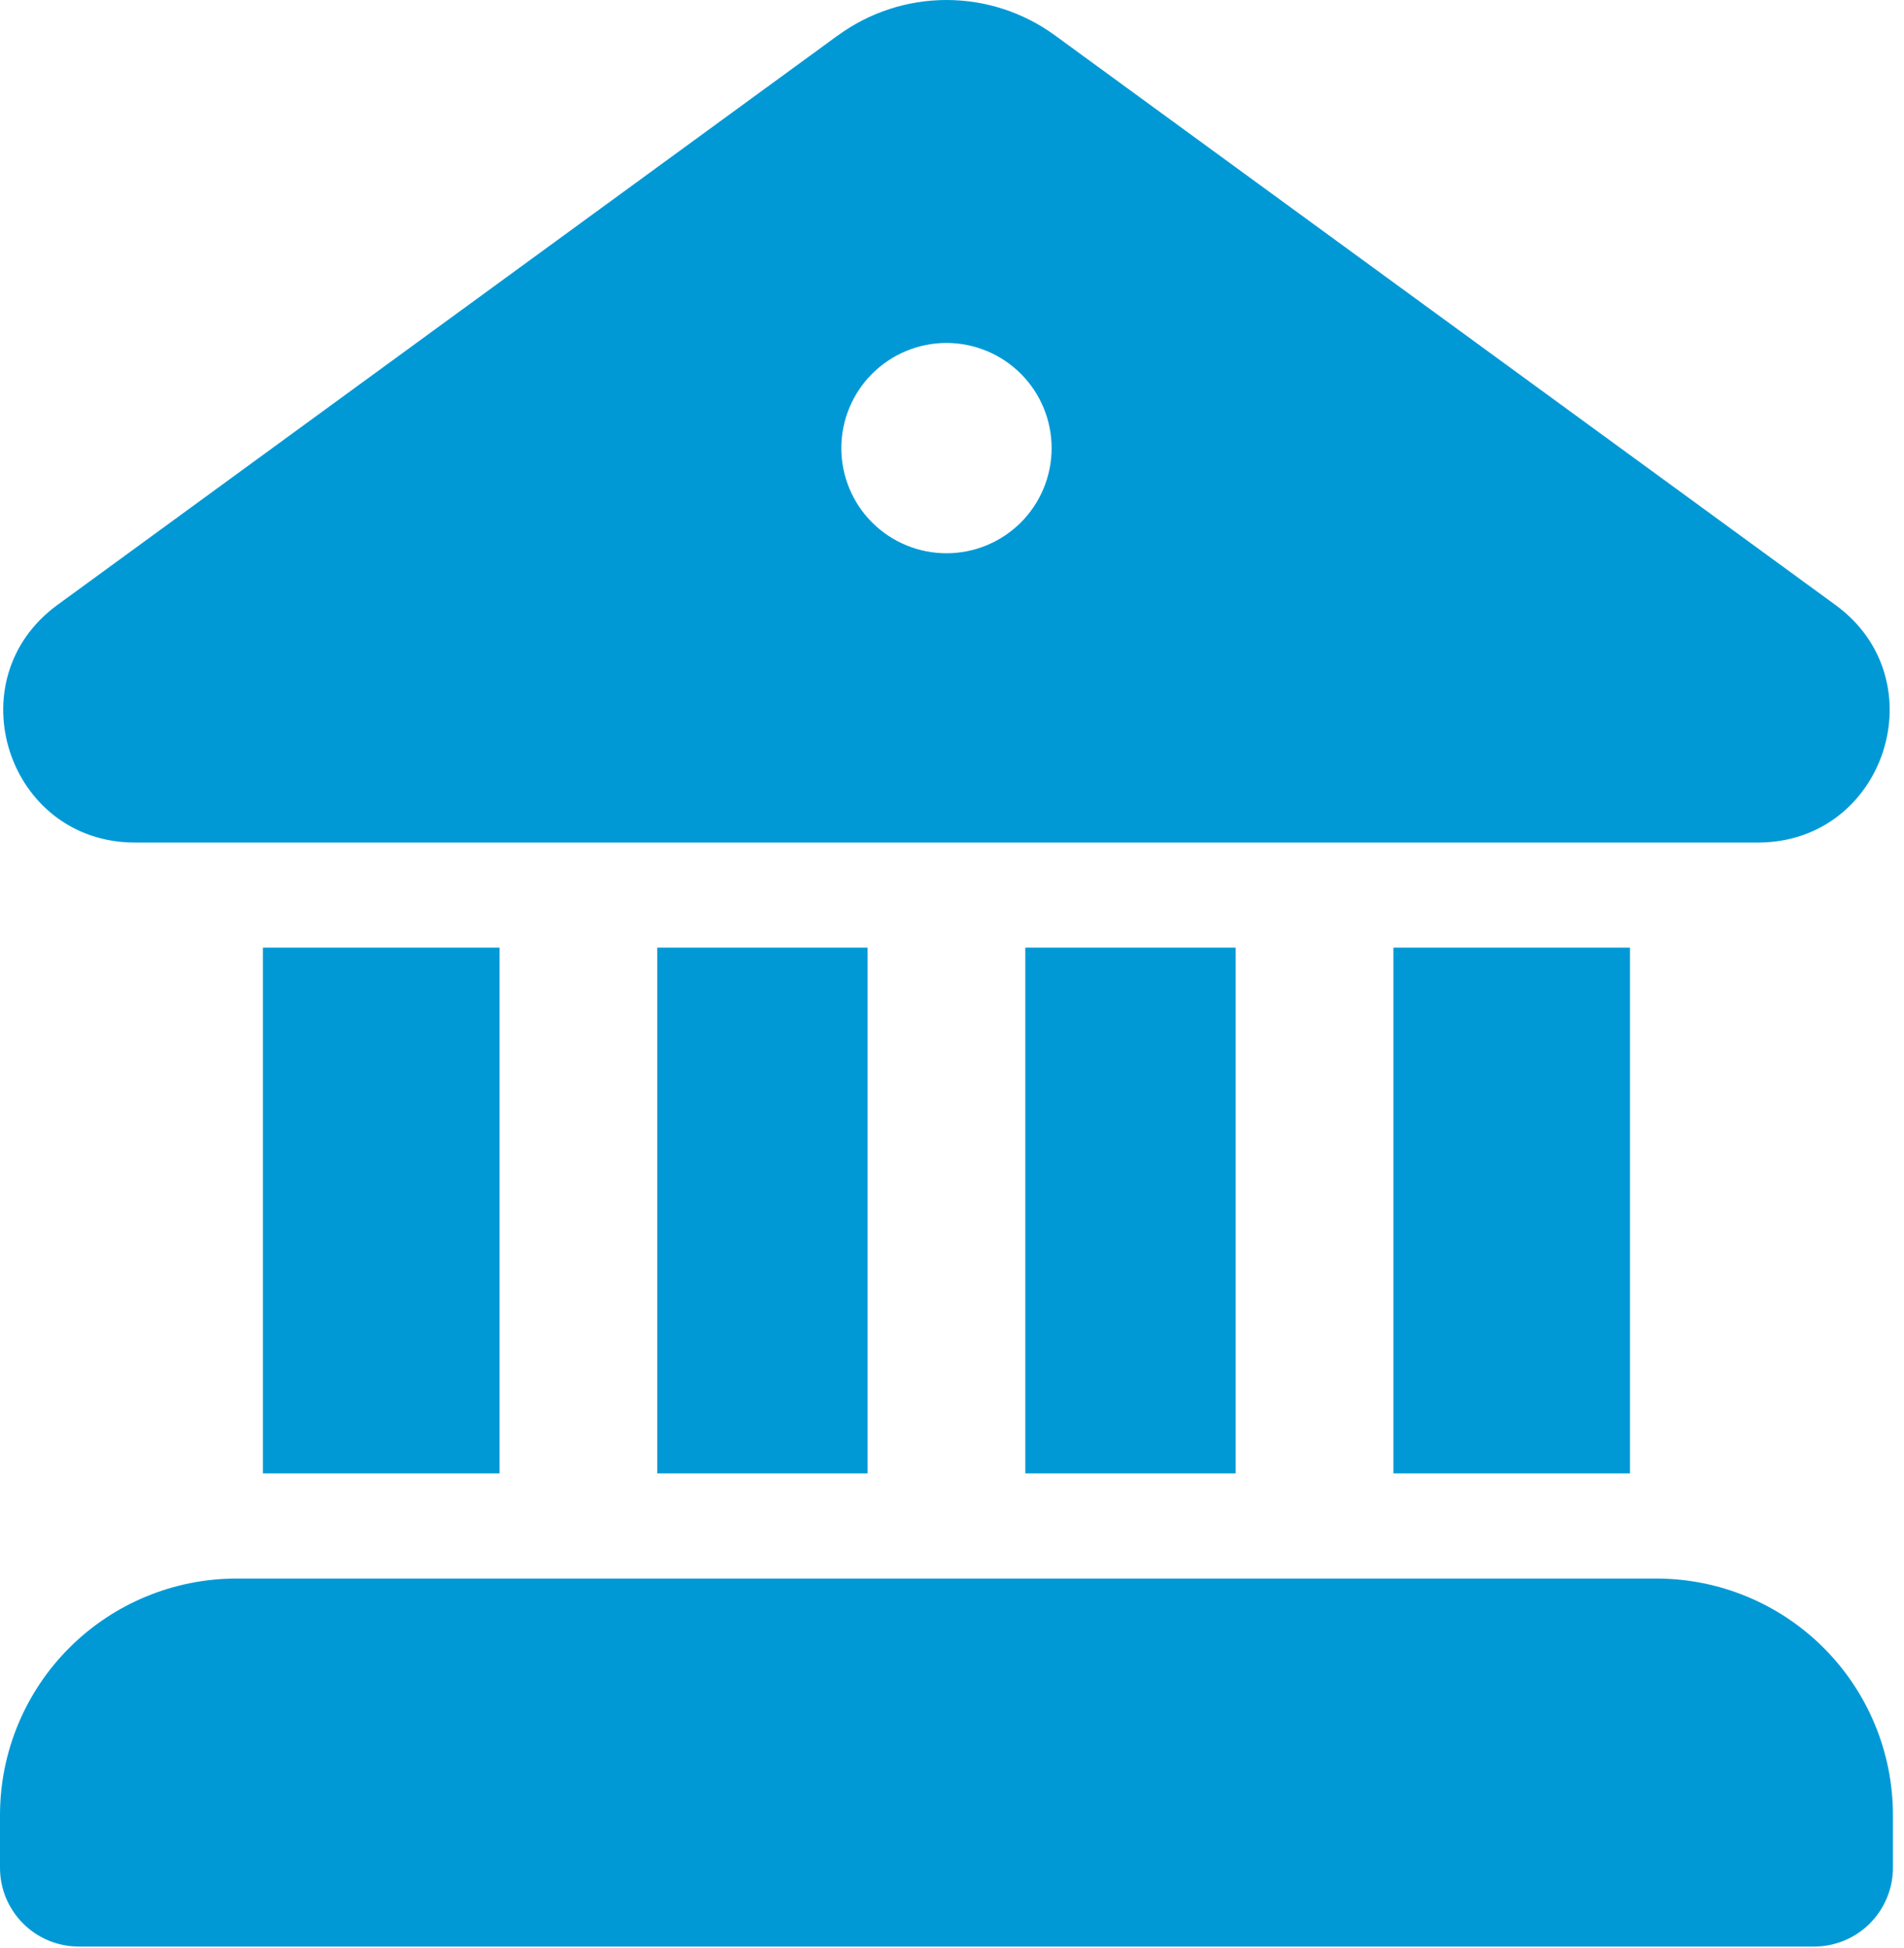
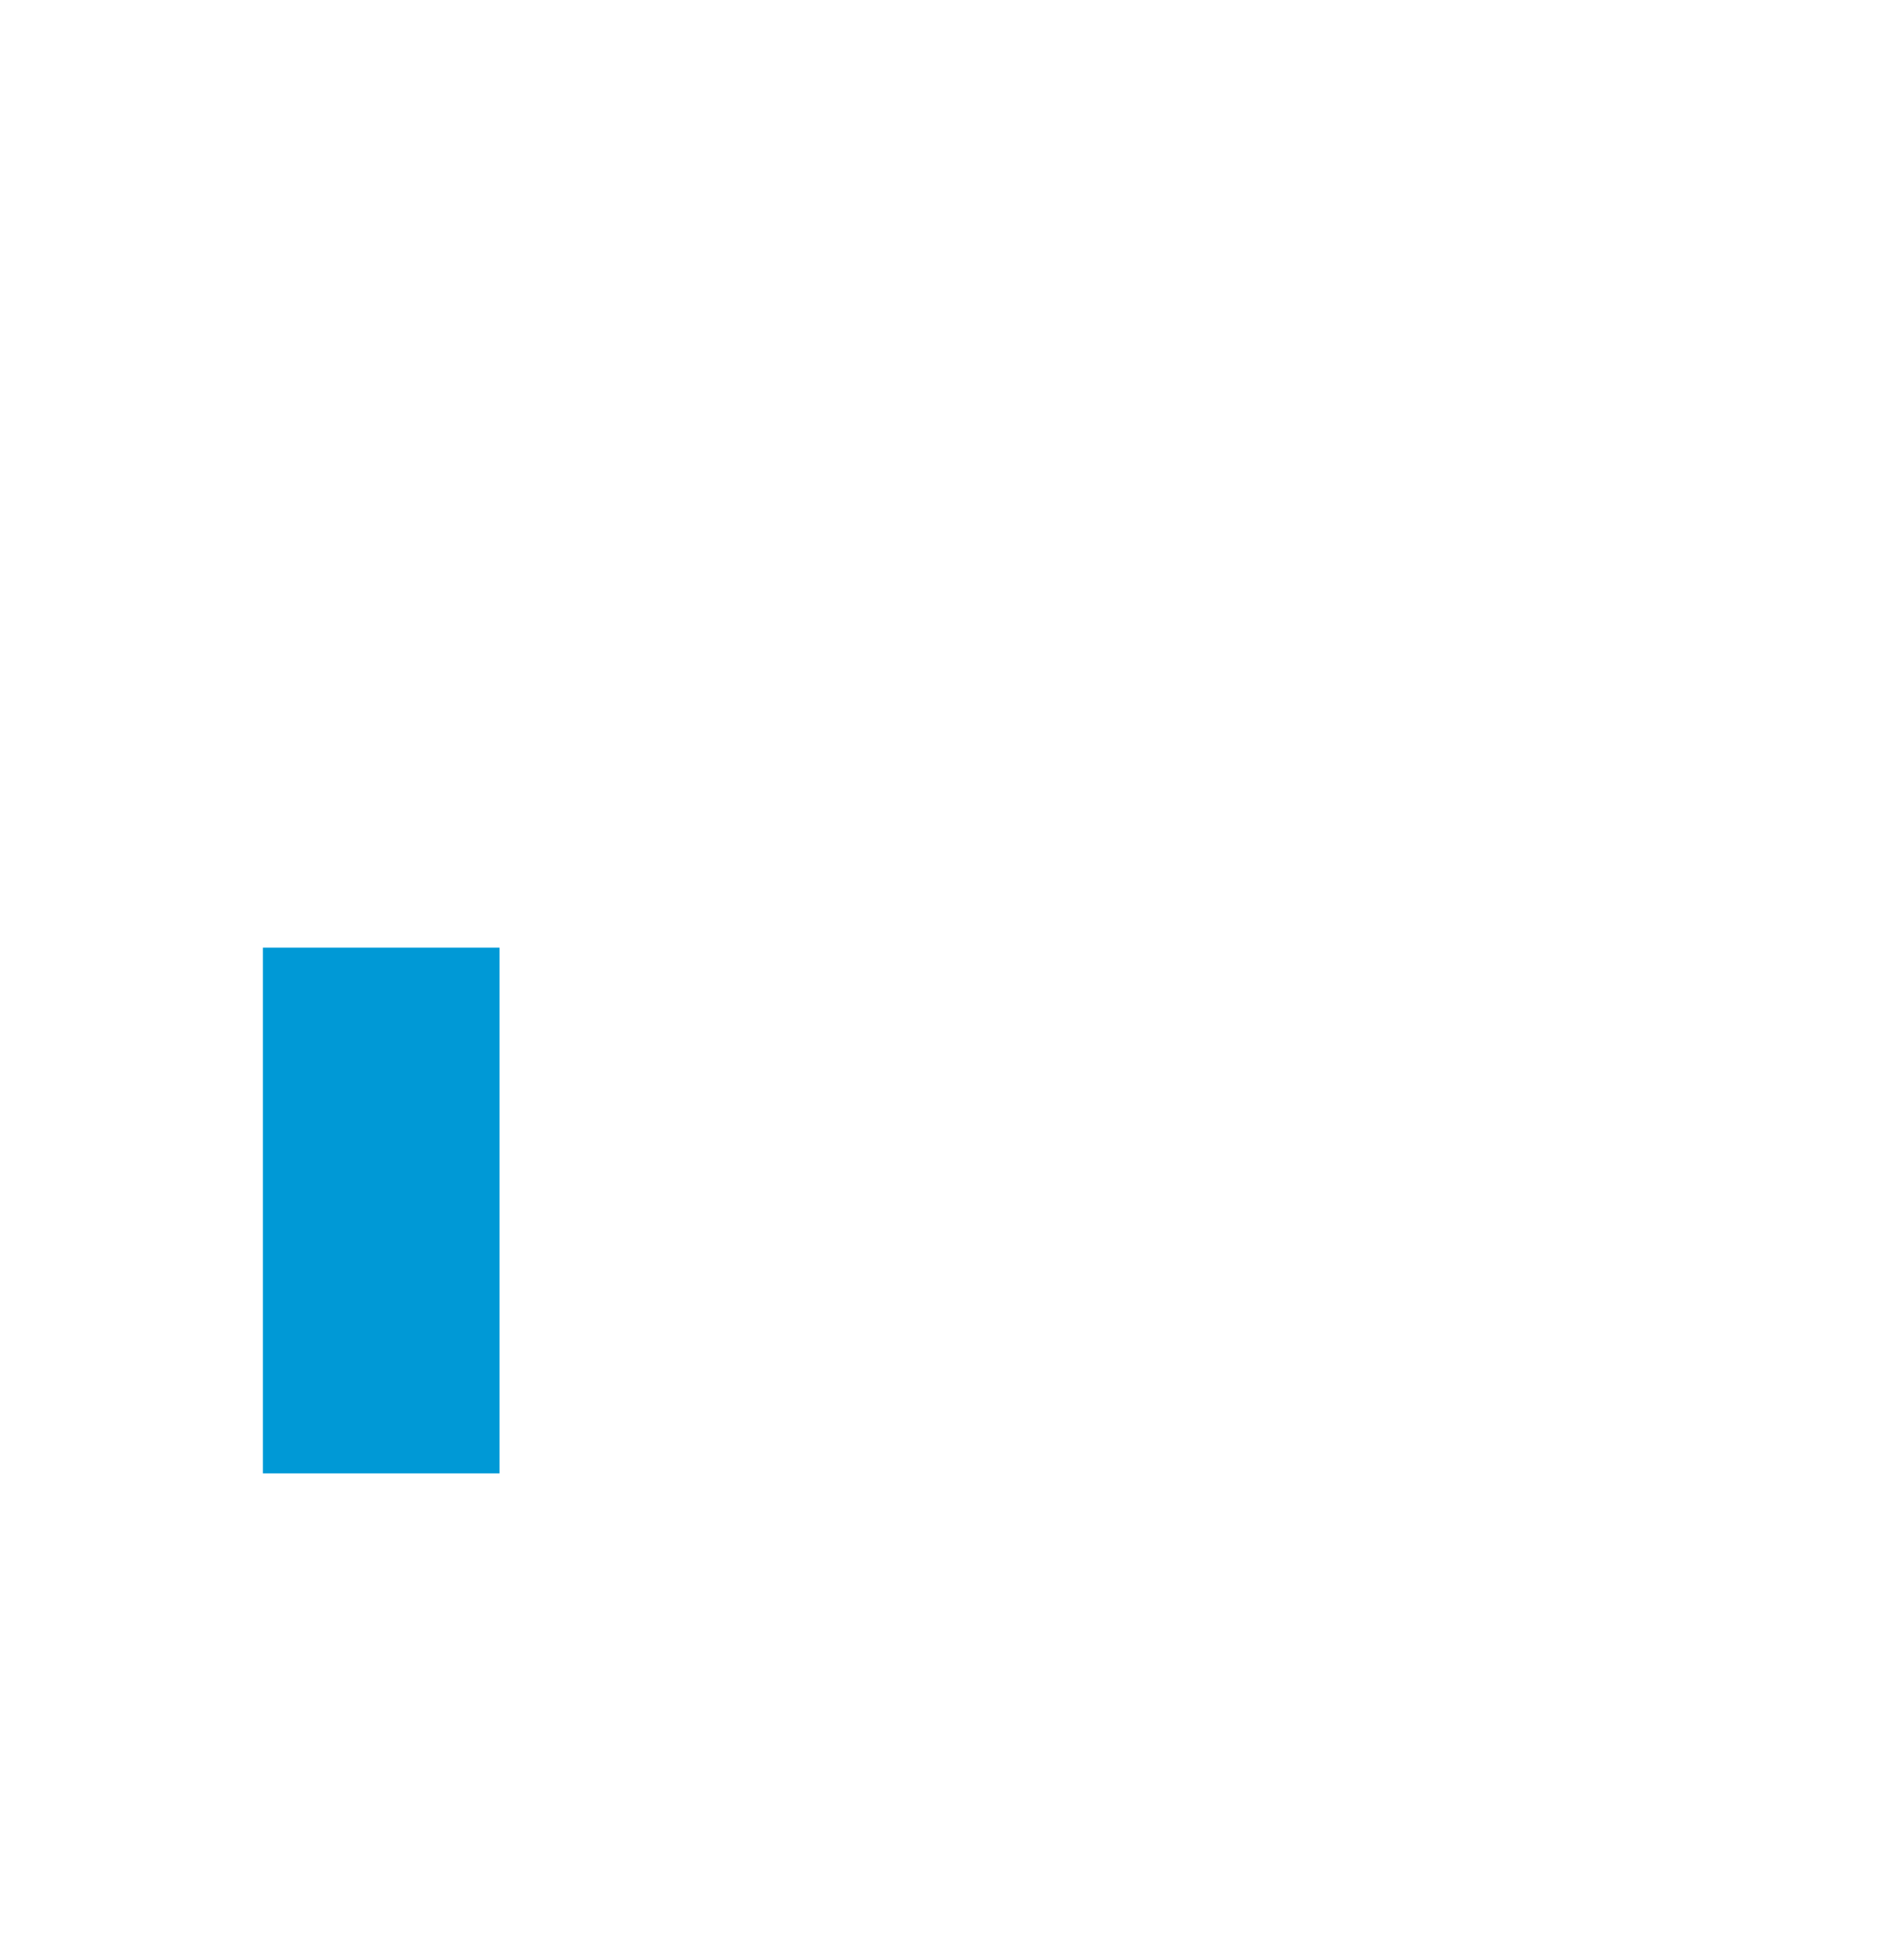
<svg xmlns="http://www.w3.org/2000/svg" width="43" height="44" viewBox="0 0 43 44" fill="none">
-   <path d="M18.924 0.8C19.636 0.28 20.494 0 21.375 0C22.256 0 23.115 0.28 23.826 0.8L41.451 13.663C43.771 15.354 42.577 19.023 39.708 19.03H3.04C0.171 19.023 -1.021 15.354 1.297 13.663L18.922 0.8H18.924ZM23.75 10.121C23.75 9.492 23.5 8.888 23.055 8.442C22.609 7.997 22.005 7.746 21.375 7.746C20.745 7.746 20.141 7.997 19.696 8.442C19.25 8.888 19 9.492 19 10.121C19 10.751 19.25 11.355 19.696 11.801C20.141 12.246 20.745 12.496 21.375 12.496C22.005 12.496 22.609 12.246 23.055 11.801C23.5 11.355 23.75 10.751 23.75 10.121Z" fill="#0099D6" />
-   <path d="M19.594 33.278H14.844V21.403H19.594V33.278Z" fill="#0099D6" />
-   <path d="M27.906 33.278H23.156V21.403H27.906V33.278Z" fill="#0099D6" />
-   <path d="M36.812 33.278H31.469V21.403H36.812V33.278Z" fill="#0099D6" />
-   <path d="M37.406 35.653H5.344C3.926 35.653 2.567 36.216 1.565 37.218C0.563 38.22 0 39.579 0 40.996V42.184C0 43.17 0.798 43.965 1.781 43.965H40.969C41.441 43.965 41.894 43.778 42.228 43.444C42.562 43.109 42.75 42.656 42.75 42.184V40.996C42.75 39.579 42.187 38.22 41.185 37.218C40.183 36.216 38.824 35.653 37.406 35.653V35.653Z" fill="#0099D6" />
  <path d="M11.281 33.278H5.938V21.403H11.281V33.278Z" fill="#0099D6" />
</svg>